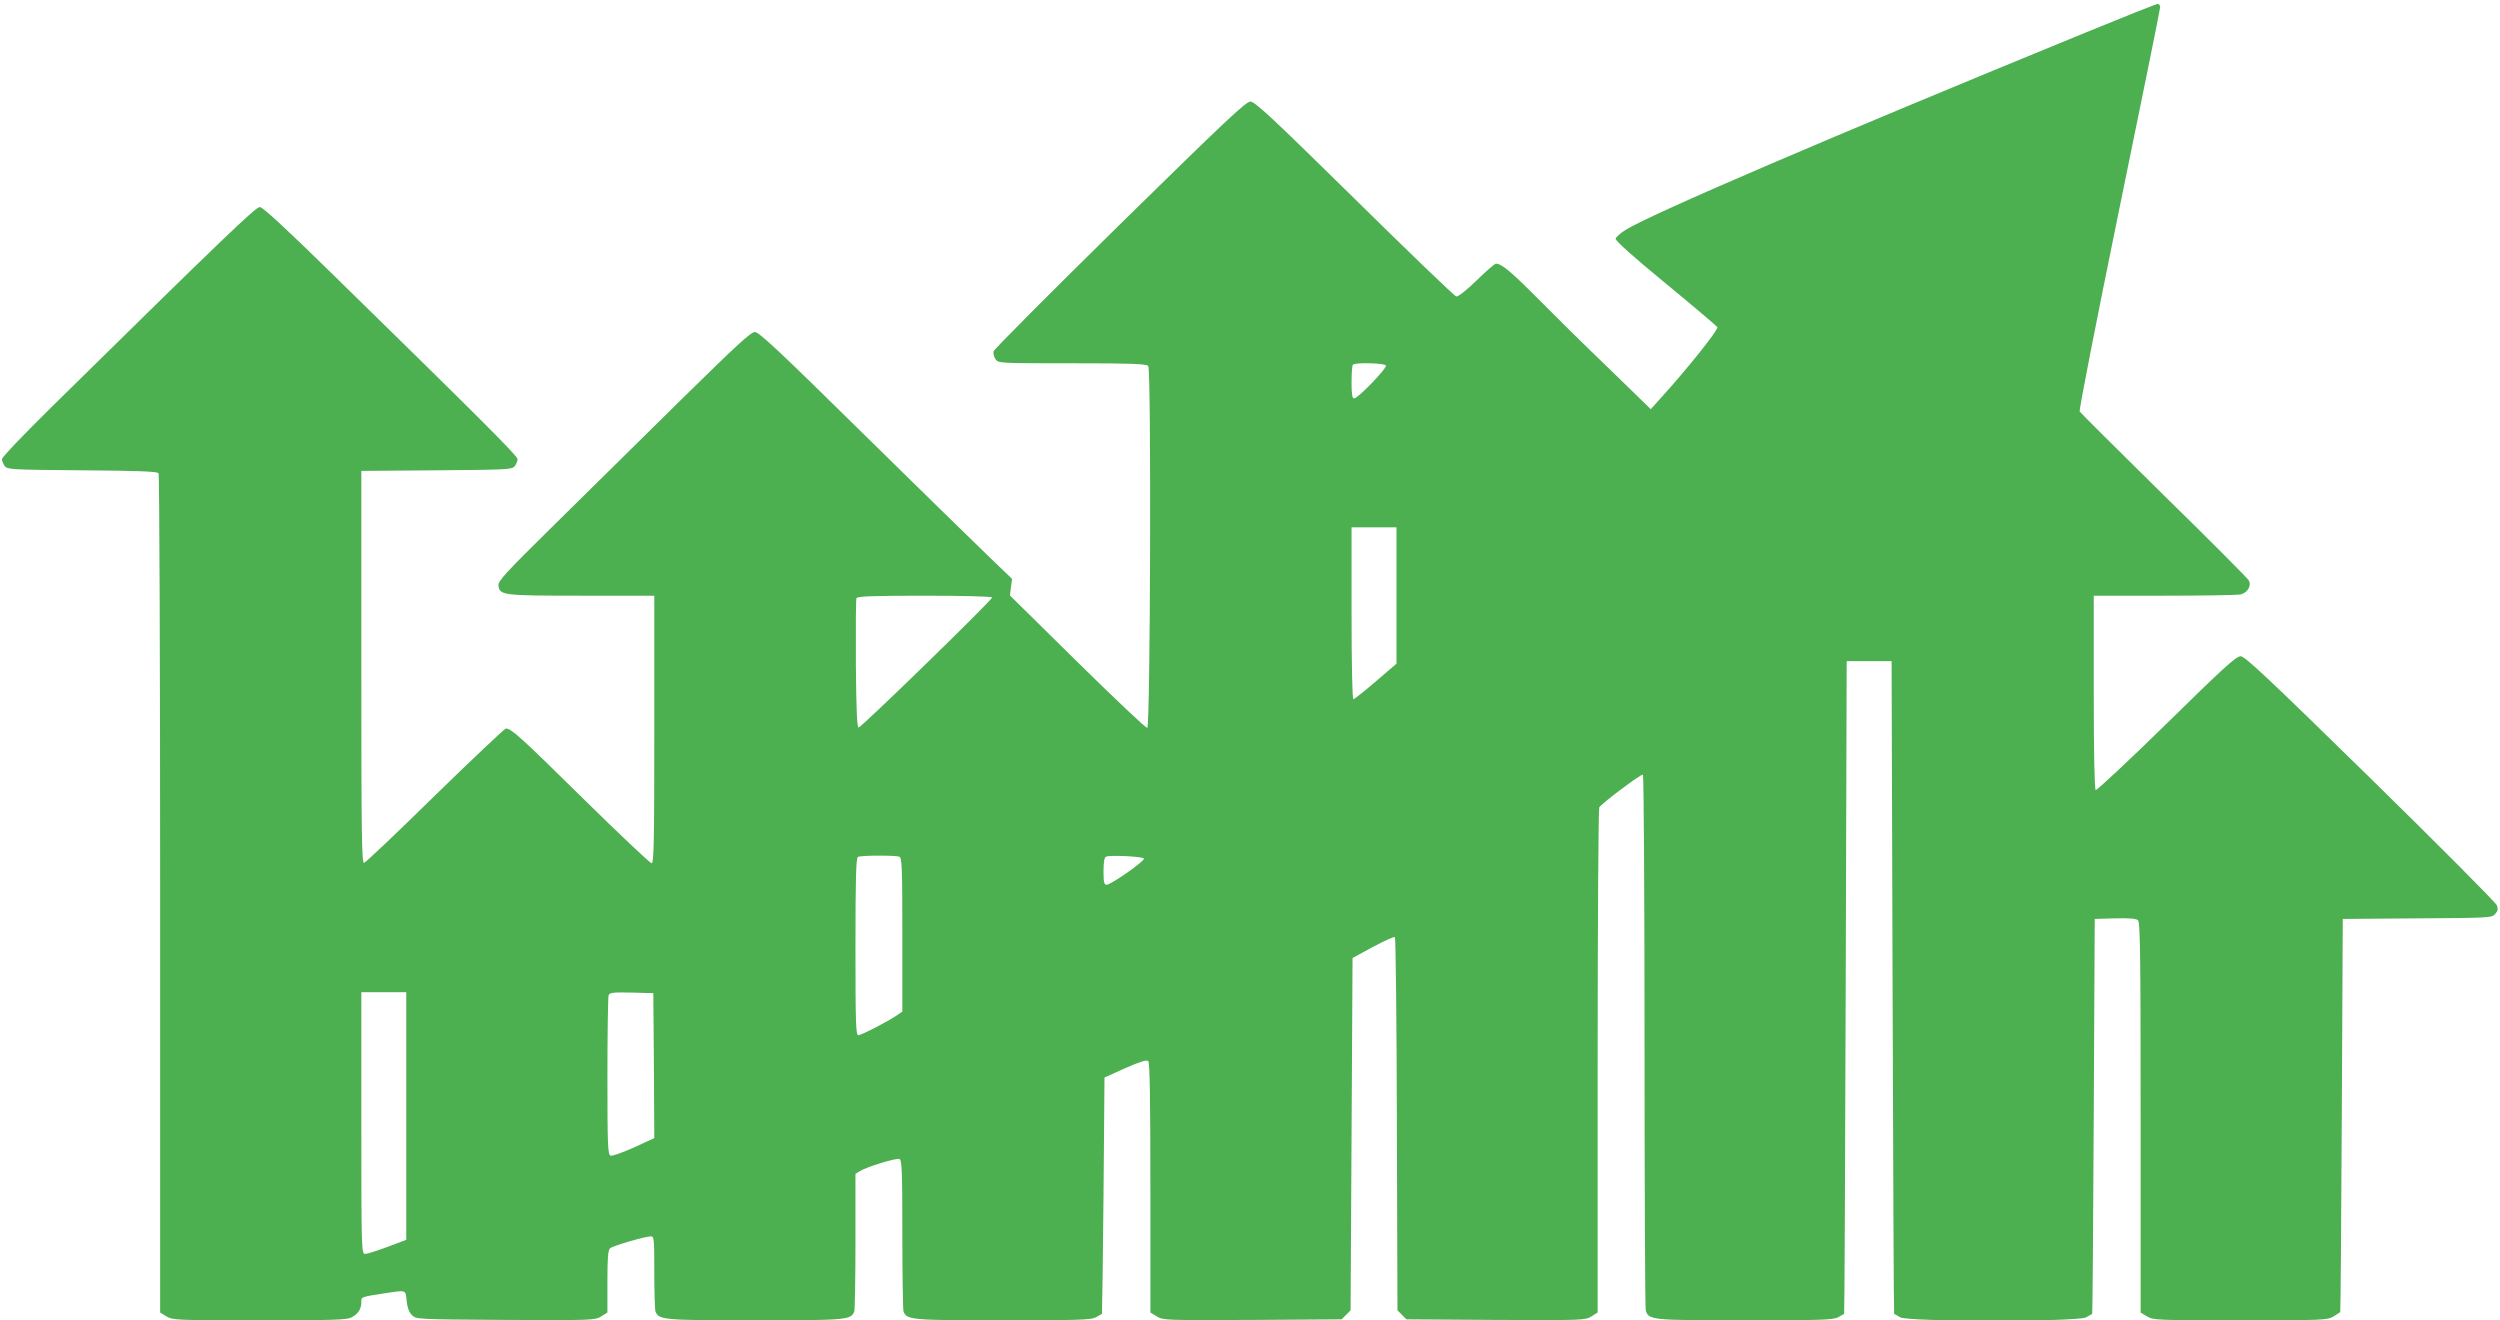
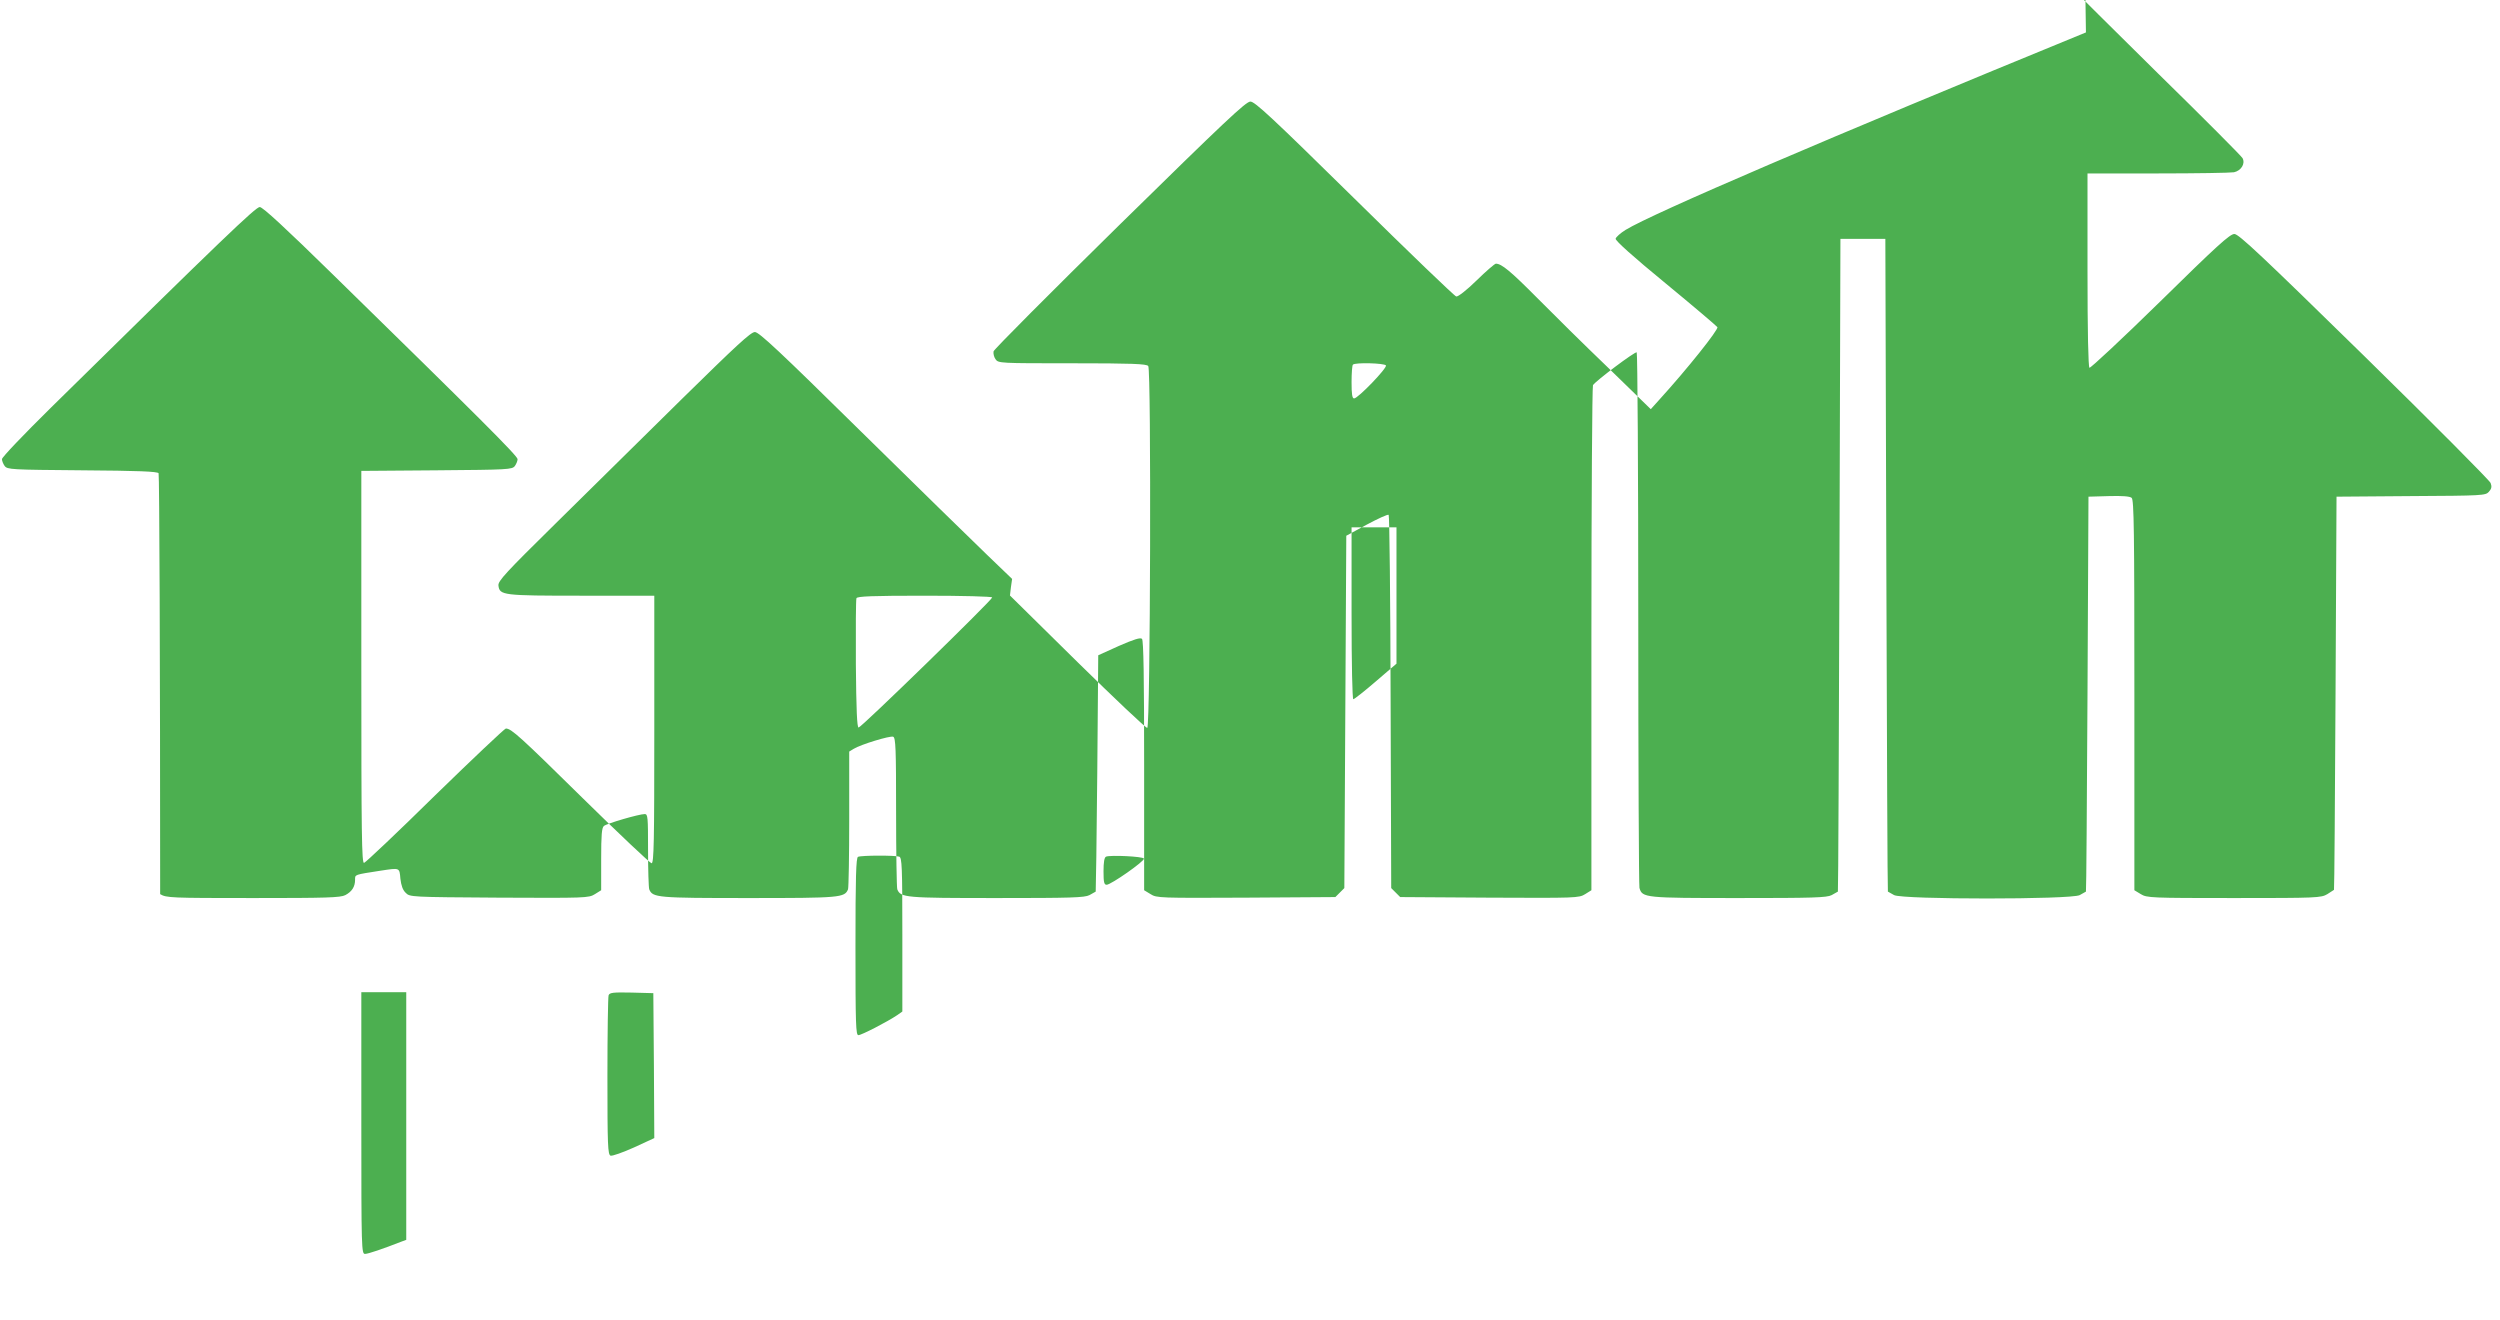
<svg xmlns="http://www.w3.org/2000/svg" version="1.0" width="1280pt" height="676pt" viewBox="0 0 1280 676" preserveAspectRatio="xMidYMid meet">
  <g transform="translate(0,676) scale(0.1,-0.1)" fill="#4caf50" stroke="none">
-     <path d="M10680 6594 c-1316 -539 -2218 -926 -2357 -1011 -26 -16 -49 -37 -51 -45 -2 -10 88 -91 255 -228 142 -117 261 -218 266 -225 7 -12 -155 -215 -296 -370 l-45 -50 -218 212 c-121 116 -284 277 -364 358 -135 136 -182 175 -211 175 -6 0 -51 -39 -99 -86 -51 -50 -95 -84 -104 -82 -8 1 -243 227 -521 501 -422 415 -510 497 -533 497 -23 0 -132 -103 -669 -630 -352 -346 -643 -638 -646 -649 -2 -11 2 -29 10 -40 14 -21 22 -21 392 -21 307 0 381 -3 390 -14 16 -19 11 -1848 -5 -1853 -6 -2 -167 150 -357 337 l-346 341 5 43 6 42 -128 123 c-71 68 -362 353 -646 632 -416 410 -522 509 -543 509 -21 0 -95 -69 -373 -342 -191 -189 -481 -475 -645 -636 -258 -254 -298 -297 -295 -320 6 -50 22 -52 426 -52 l372 0 0 -685 c0 -576 -2 -685 -14 -685 -7 0 -166 150 -352 333 -320 315 -366 357 -394 357 -6 0 -169 -154 -362 -342 -192 -189 -356 -344 -364 -346 -12 -3 -14 146 -14 1002 l0 1005 386 3 c368 3 386 4 400 22 8 11 14 27 14 35 1 16 -207 223 -942 942 -249 244 -363 349 -378 349 -21 0 -188 -160 -1068 -1026 -139 -137 -253 -256 -252 -265 0 -8 6 -24 14 -35 14 -18 32 -19 397 -22 287 -2 385 -6 391 -15 4 -7 8 -976 8 -2155 l0 -2142 32 -20 c32 -19 52 -20 476 -20 376 0 447 2 472 15 34 18 50 43 50 79 0 27 -5 25 130 46 100 15 97 17 102 -41 4 -34 12 -58 27 -72 21 -22 25 -22 479 -25 442 -2 458 -2 490 18 l32 20 0 159 c0 124 3 161 14 170 15 13 180 61 209 61 16 0 17 -15 17 -184 0 -101 3 -192 6 -201 17 -43 40 -45 509 -45 469 0 492 2 509 45 3 9 6 171 6 361 l0 344 23 14 c35 22 186 68 202 62 13 -5 15 -61 15 -385 0 -209 3 -387 6 -396 17 -43 40 -45 509 -45 380 0 450 2 475 15 17 9 31 17 32 18 1 1 5 274 8 606 l5 604 106 48 c78 34 110 44 118 36 8 -8 11 -198 11 -649 l0 -638 33 -20 c31 -20 47 -20 489 -18 l457 3 23 23 23 23 5 902 5 902 105 57 c58 31 108 54 112 50 4 -4 9 -436 10 -960 l3 -951 23 -23 23 -23 457 -3 c442 -2 458 -2 490 18 l32 20 0 1287 c0 709 4 1293 8 1299 14 22 215 173 224 168 4 -3 8 -616 8 -1362 0 -746 3 -1367 6 -1380 14 -51 28 -52 509 -52 380 0 450 2 475 15 17 9 31 17 32 18 2 1 5 753 8 1672 l5 1670 115 0 115 0 5 -1670 c3 -919 6 -1671 8 -1672 1 -1 15 -9 32 -18 44 -23 906 -23 950 0 17 9 31 17 32 18 2 1 5 456 8 1012 l5 1010 104 3 c67 2 108 -1 117 -9 12 -10 14 -168 14 -1010 l0 -999 33 -20 c31 -19 51 -20 477 -20 426 0 446 1 478 20 17 11 33 21 34 22 2 2 5 455 8 1008 l5 1005 381 3 c368 2 382 3 399 22 14 16 16 26 9 45 -5 13 -296 306 -647 650 -528 517 -643 625 -665 625 -23 0 -91 -62 -380 -346 -194 -190 -357 -342 -362 -339 -6 4 -10 182 -10 501 l0 494 359 0 c197 0 373 3 391 6 36 8 59 43 44 72 -5 10 -200 206 -434 435 -233 230 -428 423 -432 430 -4 8 87 472 202 1033 115 560 210 1027 210 1037 0 9 -6 17 -12 17 -7 0 -173 -66 -368 -146z m-3584 -1705 c7 -13 -143 -169 -163 -169 -10 0 -13 23 -13 83 0 46 3 87 7 90 11 12 161 8 169 -4z m54 -1178 l0 -349 -106 -91 c-58 -50 -110 -91 -115 -91 -5 0 -9 174 -9 440 l0 440 115 0 115 0 0 -349z m-2070 -10 c0 -13 -670 -666 -684 -666 -8 0 -12 90 -14 325 -1 179 0 330 3 337 3 10 81 13 350 13 196 0 345 -4 345 -9z m-476 -1327 c14 -5 16 -50 16 -399 l0 -394 -27 -19 c-49 -33 -182 -102 -198 -102 -13 0 -15 51 -15 454 0 354 3 455 13 459 18 8 192 8 211 1z m1253 -10 c4 -13 -169 -134 -191 -134 -13 0 -16 13 -16 69 0 46 4 71 13 75 23 9 190 1 194 -10z m-3777 -1318 l0 -634 -27 -10 c-92 -36 -168 -62 -184 -62 -18 0 -19 21 -19 670 l0 670 115 0 115 0 0 -634z m1268 258 l2 -371 -104 -48 c-58 -26 -112 -45 -120 -42 -14 6 -16 52 -16 406 0 220 3 407 6 415 5 14 23 16 118 14 l111 -3 3 -371z" />
+     <path d="M10680 6594 c-1316 -539 -2218 -926 -2357 -1011 -26 -16 -49 -37 -51 -45 -2 -10 88 -91 255 -228 142 -117 261 -218 266 -225 7 -12 -155 -215 -296 -370 l-45 -50 -218 212 c-121 116 -284 277 -364 358 -135 136 -182 175 -211 175 -6 0 -51 -39 -99 -86 -51 -50 -95 -84 -104 -82 -8 1 -243 227 -521 501 -422 415 -510 497 -533 497 -23 0 -132 -103 -669 -630 -352 -346 -643 -638 -646 -649 -2 -11 2 -29 10 -40 14 -21 22 -21 392 -21 307 0 381 -3 390 -14 16 -19 11 -1848 -5 -1853 -6 -2 -167 150 -357 337 l-346 341 5 43 6 42 -128 123 c-71 68 -362 353 -646 632 -416 410 -522 509 -543 509 -21 0 -95 -69 -373 -342 -191 -189 -481 -475 -645 -636 -258 -254 -298 -297 -295 -320 6 -50 22 -52 426 -52 l372 0 0 -685 c0 -576 -2 -685 -14 -685 -7 0 -166 150 -352 333 -320 315 -366 357 -394 357 -6 0 -169 -154 -362 -342 -192 -189 -356 -344 -364 -346 -12 -3 -14 146 -14 1002 l0 1005 386 3 c368 3 386 4 400 22 8 11 14 27 14 35 1 16 -207 223 -942 942 -249 244 -363 349 -378 349 -21 0 -188 -160 -1068 -1026 -139 -137 -253 -256 -252 -265 0 -8 6 -24 14 -35 14 -18 32 -19 397 -22 287 -2 385 -6 391 -15 4 -7 8 -976 8 -2155 c32 -19 52 -20 476 -20 376 0 447 2 472 15 34 18 50 43 50 79 0 27 -5 25 130 46 100 15 97 17 102 -41 4 -34 12 -58 27 -72 21 -22 25 -22 479 -25 442 -2 458 -2 490 18 l32 20 0 159 c0 124 3 161 14 170 15 13 180 61 209 61 16 0 17 -15 17 -184 0 -101 3 -192 6 -201 17 -43 40 -45 509 -45 469 0 492 2 509 45 3 9 6 171 6 361 l0 344 23 14 c35 22 186 68 202 62 13 -5 15 -61 15 -385 0 -209 3 -387 6 -396 17 -43 40 -45 509 -45 380 0 450 2 475 15 17 9 31 17 32 18 1 1 5 274 8 606 l5 604 106 48 c78 34 110 44 118 36 8 -8 11 -198 11 -649 l0 -638 33 -20 c31 -20 47 -20 489 -18 l457 3 23 23 23 23 5 902 5 902 105 57 c58 31 108 54 112 50 4 -4 9 -436 10 -960 l3 -951 23 -23 23 -23 457 -3 c442 -2 458 -2 490 18 l32 20 0 1287 c0 709 4 1293 8 1299 14 22 215 173 224 168 4 -3 8 -616 8 -1362 0 -746 3 -1367 6 -1380 14 -51 28 -52 509 -52 380 0 450 2 475 15 17 9 31 17 32 18 2 1 5 753 8 1672 l5 1670 115 0 115 0 5 -1670 c3 -919 6 -1671 8 -1672 1 -1 15 -9 32 -18 44 -23 906 -23 950 0 17 9 31 17 32 18 2 1 5 456 8 1012 l5 1010 104 3 c67 2 108 -1 117 -9 12 -10 14 -168 14 -1010 l0 -999 33 -20 c31 -19 51 -20 477 -20 426 0 446 1 478 20 17 11 33 21 34 22 2 2 5 455 8 1008 l5 1005 381 3 c368 2 382 3 399 22 14 16 16 26 9 45 -5 13 -296 306 -647 650 -528 517 -643 625 -665 625 -23 0 -91 -62 -380 -346 -194 -190 -357 -342 -362 -339 -6 4 -10 182 -10 501 l0 494 359 0 c197 0 373 3 391 6 36 8 59 43 44 72 -5 10 -200 206 -434 435 -233 230 -428 423 -432 430 -4 8 87 472 202 1033 115 560 210 1027 210 1037 0 9 -6 17 -12 17 -7 0 -173 -66 -368 -146z m-3584 -1705 c7 -13 -143 -169 -163 -169 -10 0 -13 23 -13 83 0 46 3 87 7 90 11 12 161 8 169 -4z m54 -1178 l0 -349 -106 -91 c-58 -50 -110 -91 -115 -91 -5 0 -9 174 -9 440 l0 440 115 0 115 0 0 -349z m-2070 -10 c0 -13 -670 -666 -684 -666 -8 0 -12 90 -14 325 -1 179 0 330 3 337 3 10 81 13 350 13 196 0 345 -4 345 -9z m-476 -1327 c14 -5 16 -50 16 -399 l0 -394 -27 -19 c-49 -33 -182 -102 -198 -102 -13 0 -15 51 -15 454 0 354 3 455 13 459 18 8 192 8 211 1z m1253 -10 c4 -13 -169 -134 -191 -134 -13 0 -16 13 -16 69 0 46 4 71 13 75 23 9 190 1 194 -10z m-3777 -1318 l0 -634 -27 -10 c-92 -36 -168 -62 -184 -62 -18 0 -19 21 -19 670 l0 670 115 0 115 0 0 -634z m1268 258 l2 -371 -104 -48 c-58 -26 -112 -45 -120 -42 -14 6 -16 52 -16 406 0 220 3 407 6 415 5 14 23 16 118 14 l111 -3 3 -371z" />
  </g>
</svg>